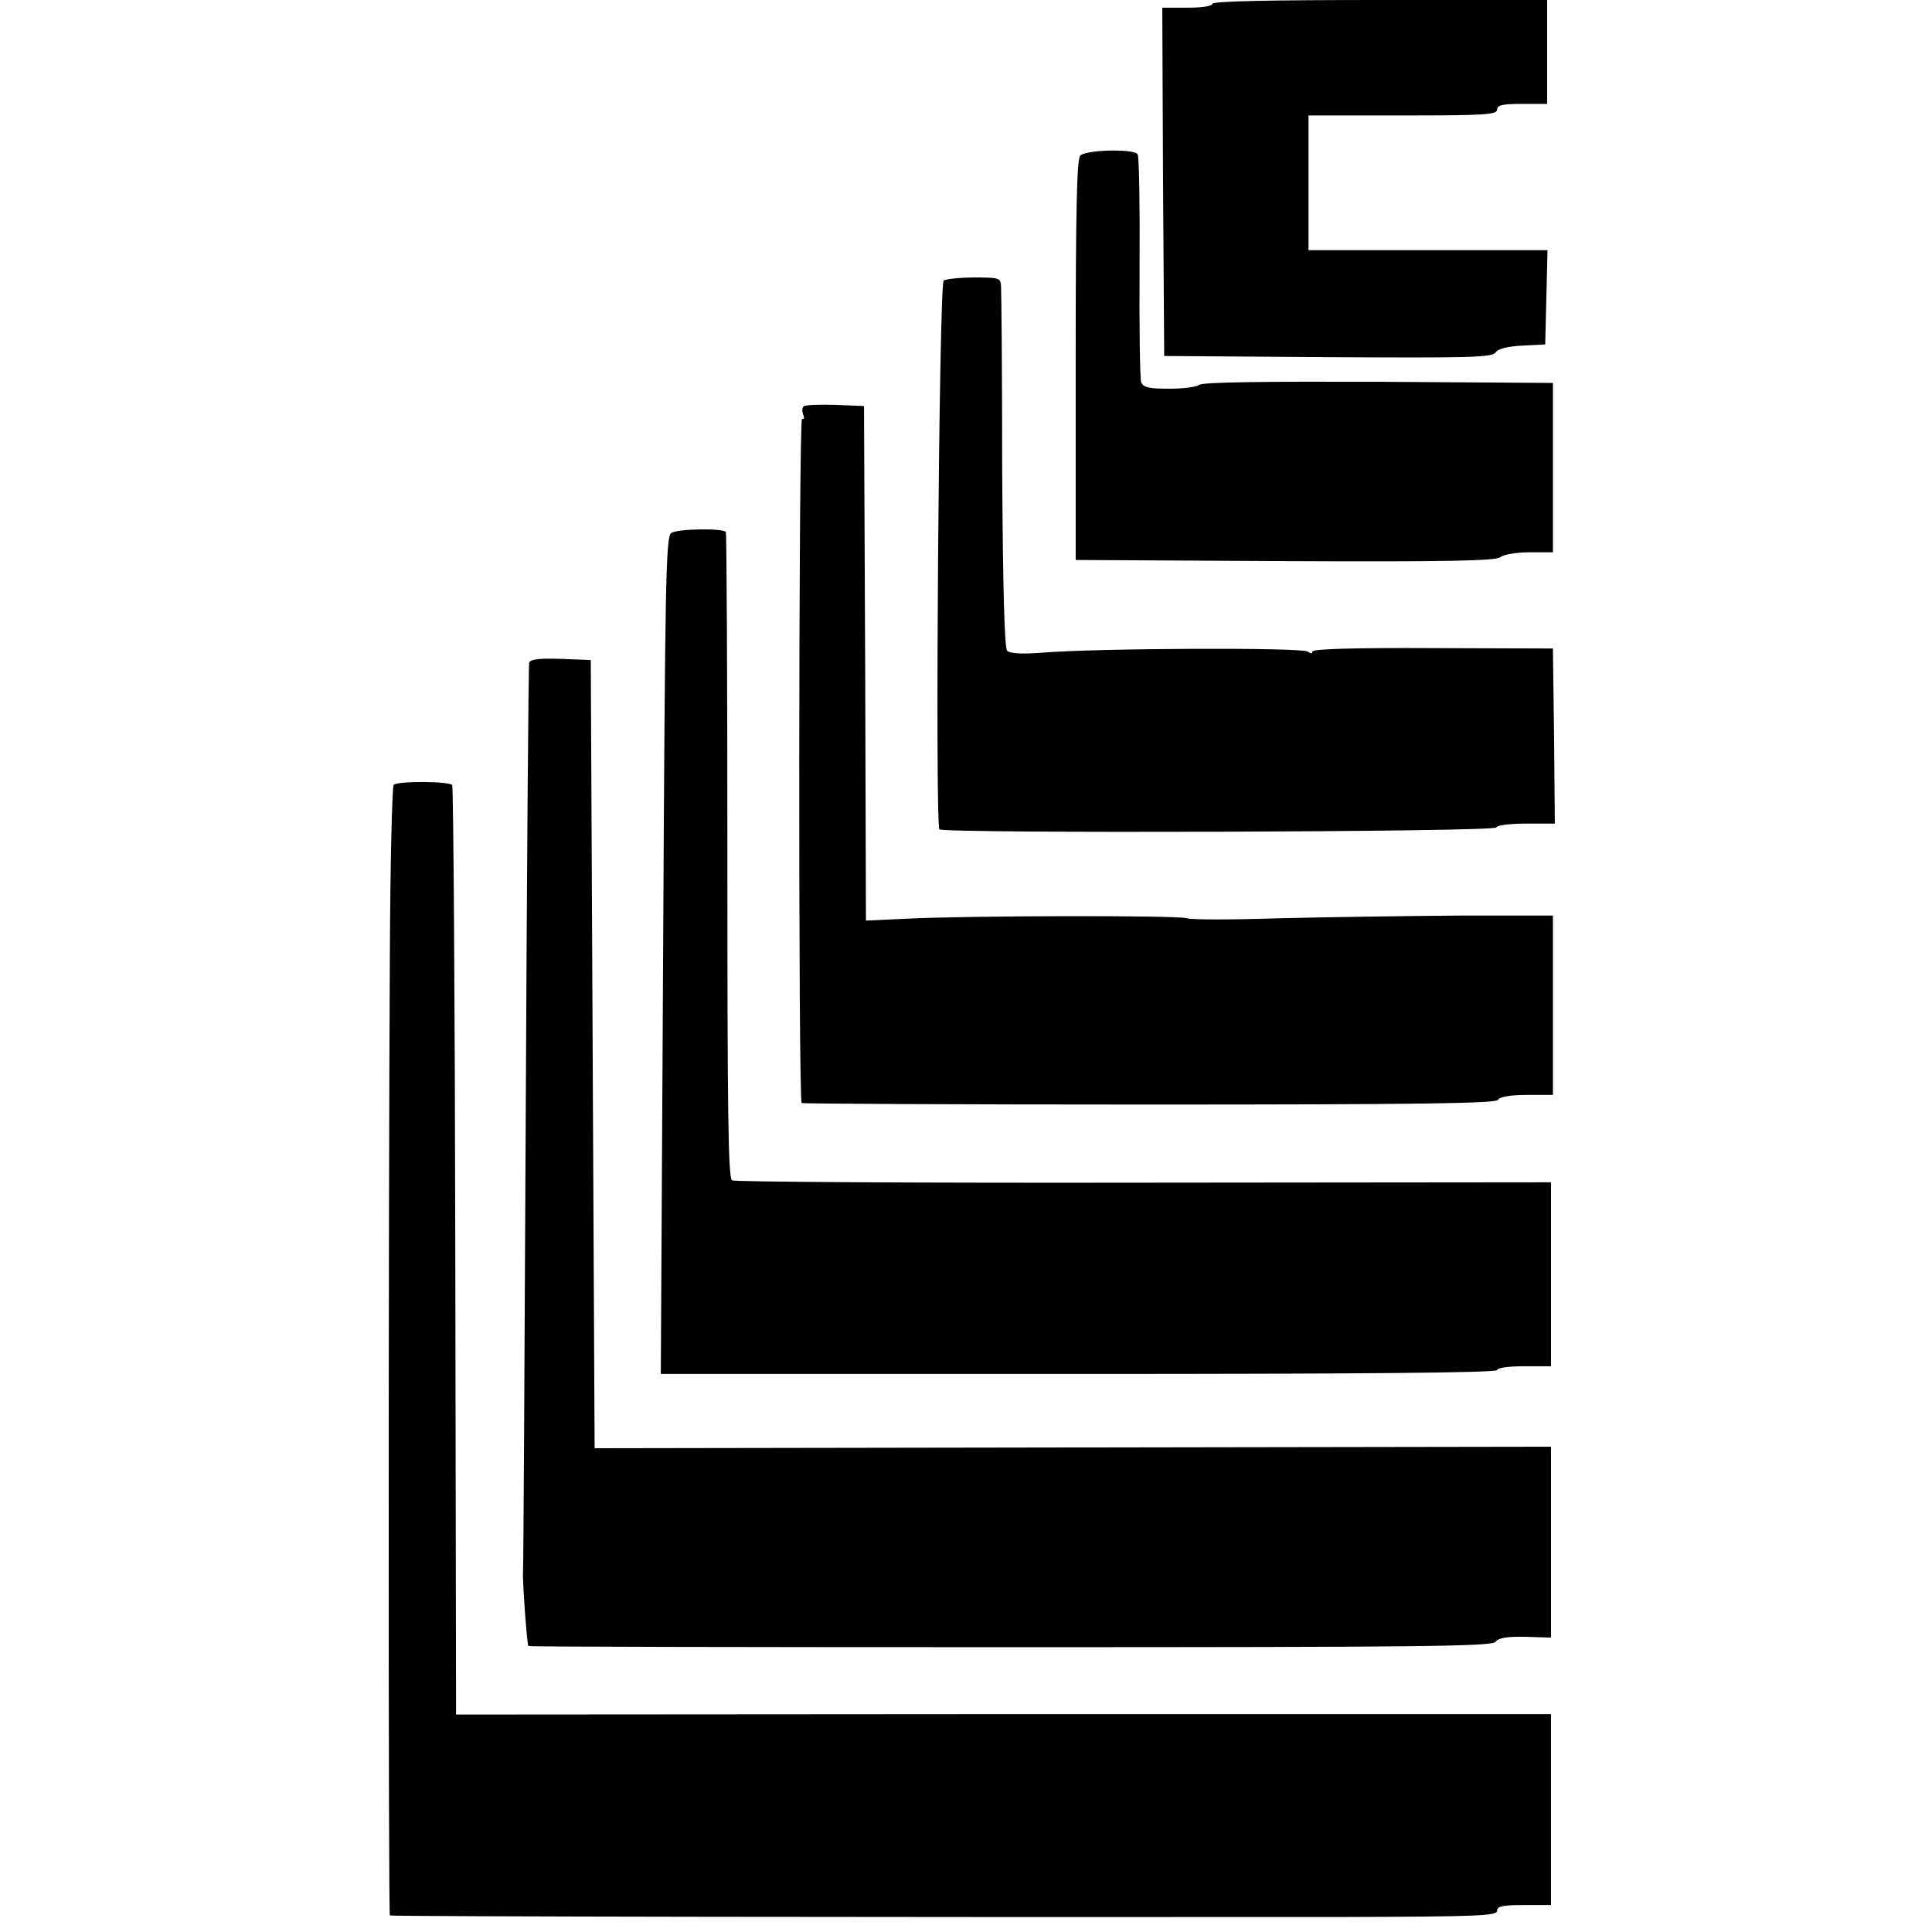
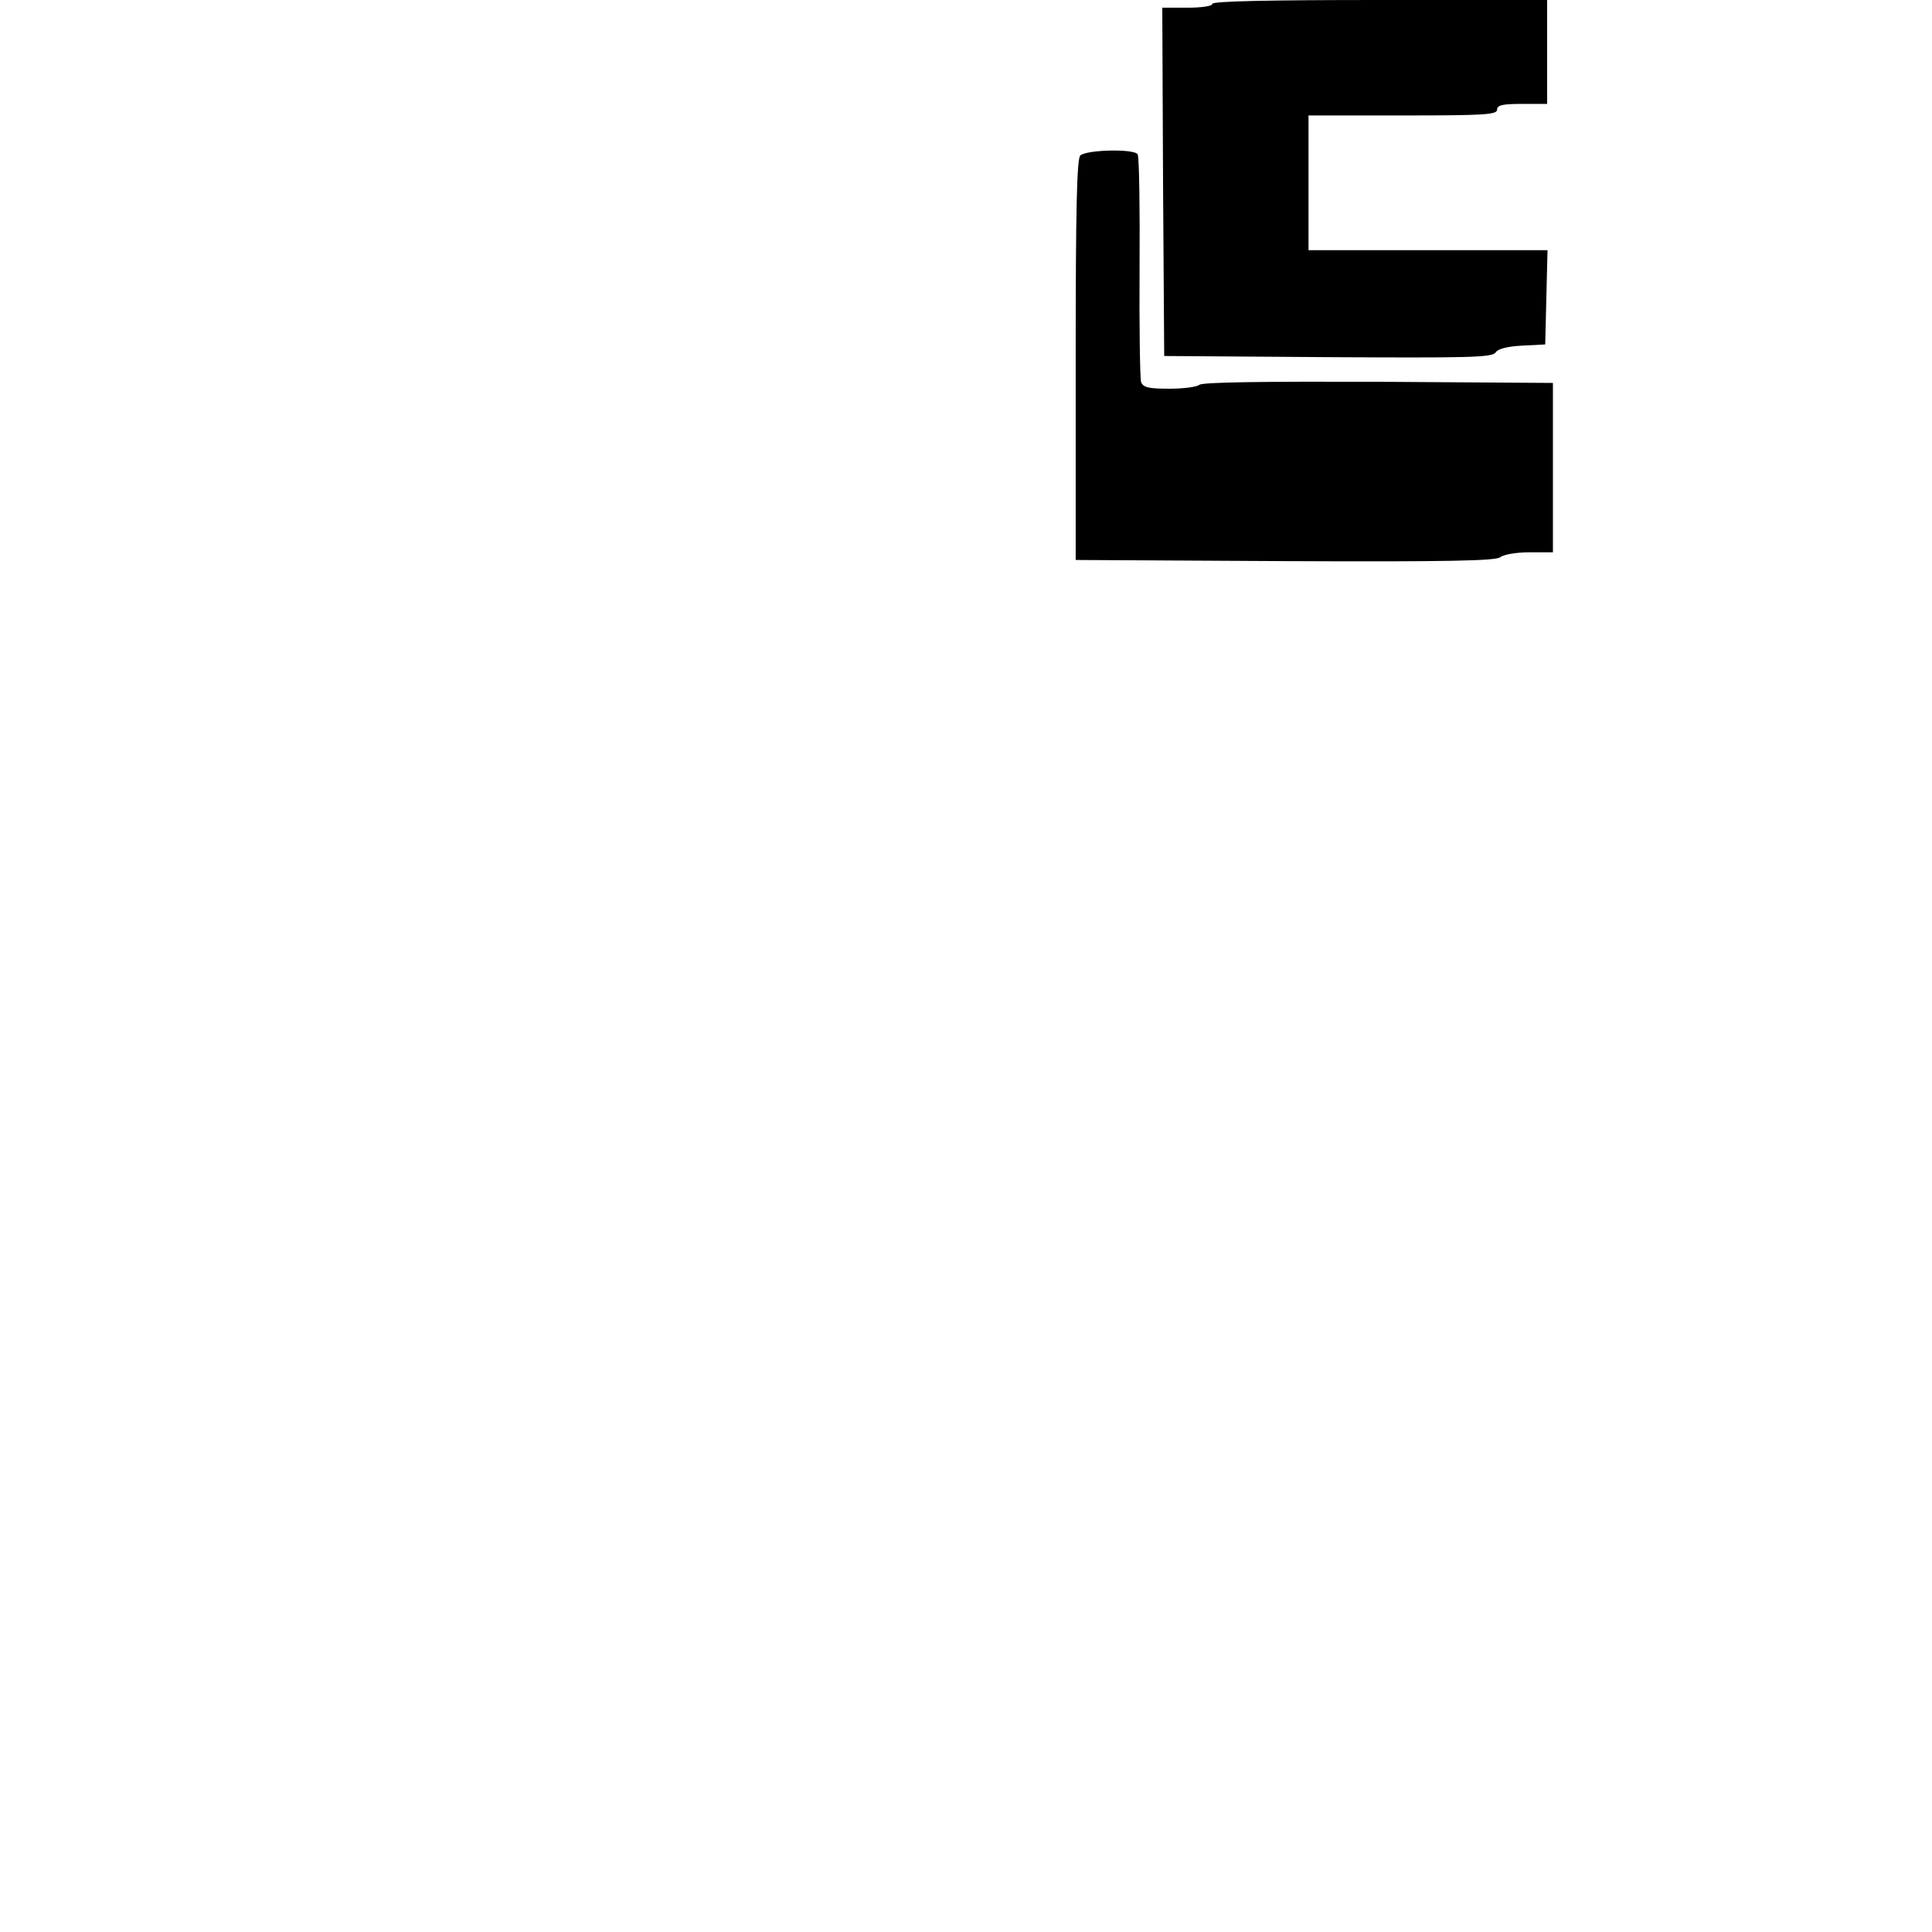
<svg xmlns="http://www.w3.org/2000/svg" version="1.0" width="502pt" height="502pt" viewBox="0 0 502 502" preserveAspectRatio="xMidYMid meet">
  <g transform="translate(0,502) scale(0.1,-0.1)" fill="#000000" stroke="none">
    <path d="M3150 5010 c0 -6 -28 -10 -65 -10 l-65 0 2 -452 3 -453 425 -3 c366 -2 426 -1 436 12 6 10 32 16 70 18 l59 3 3 123 3 122 -311 0 -310 0 0 175 0 175 245 0 c211 0 245 2 245 15 0 12 14 15 65 15 l65 0 0 135 0 135 -435 0 c-283 0 -435 -3 -435 -10z" />
    <path d="M2807 4616 c-9 -9 -12 -138 -12 -532 l0 -519 544 -3 c425 -2 547 1 559 10 8 7 42 13 76 13 l61 0 0 220 0 220 -454 3 c-297 1 -458 -1 -465 -8 -5 -5 -40 -10 -77 -10 -54 0 -68 3 -74 17 -3 10 -5 144 -4 299 1 155 -1 286 -5 293 -9 15 -133 12 -149 -3z" />
-     <path d="M2452 4291 c-12 -7 -23 -1413 -11 -1426 11 -11 1443 -7 1447 5 2 6 36 10 78 10 l74 0 -2 228 -3 227 -312 1 c-200 1 -313 -2 -313 -9 0 -6 -4 -6 -12 0 -14 11 -546 9 -692 -3 -51 -4 -82 -2 -89 5 -7 7 -11 156 -13 468 0 252 -2 468 -3 480 -1 21 -6 22 -69 22 -38 0 -74 -4 -80 -8z" />
-     <path d="M2088 3964 c-4 -3 -4 -13 -1 -22 4 -8 2 -13 -3 -10 -9 6 -10 -1769 -1 -1778 2 -2 408 -4 902 -4 707 0 900 3 907 12 4 8 32 13 75 13 l68 0 0 233 0 233 -245 0 c-135 -1 -345 -4 -466 -7 -122 -4 -230 -4 -240 0 -20 8 -563 7 -726 -1 l-108 -5 -2 668 -3 669 -76 3 c-41 1 -78 0 -81 -4z" />
-     <path d="M1744 3635 c-14 -10 -16 -123 -21 -1098 l-6 -1087 1087 0 c717 0 1086 3 1086 10 0 6 30 10 70 10 l70 0 0 239 0 239 -1057 -1 c-582 -1 -1064 2 -1071 6 -10 7 -12 180 -12 844 0 460 -2 838 -4 841 -11 10 -127 8 -142 -3z" />
-     <path d="M1375 3298 c-2 -7 -6 -539 -9 -1183 -3 -643 -6 -1174 -7 -1180 -2 -15 10 -188 14 -192 2 -2 566 -3 1253 -3 1071 0 1251 2 1260 14 7 10 29 14 77 13 l67 -2 0 248 0 248 -1242 -2 -1243 -2 -5 1024 -5 1024 -78 3 c-56 2 -79 -1 -82 -10z" />
-     <path d="M1023 2981 c-4 -3 -9 -202 -10 -441 -4 -689 -4 -2493 0 -2497 4 -3 1364 -5 2480 -4 346 1 397 3 397 16 0 12 14 15 70 15 l70 0 0 248 0 248 -1422 0 -1423 -1 -2 1203 c-1 662 -5 1207 -8 1212 -6 10 -139 11 -152 1z" />
  </g>
</svg>